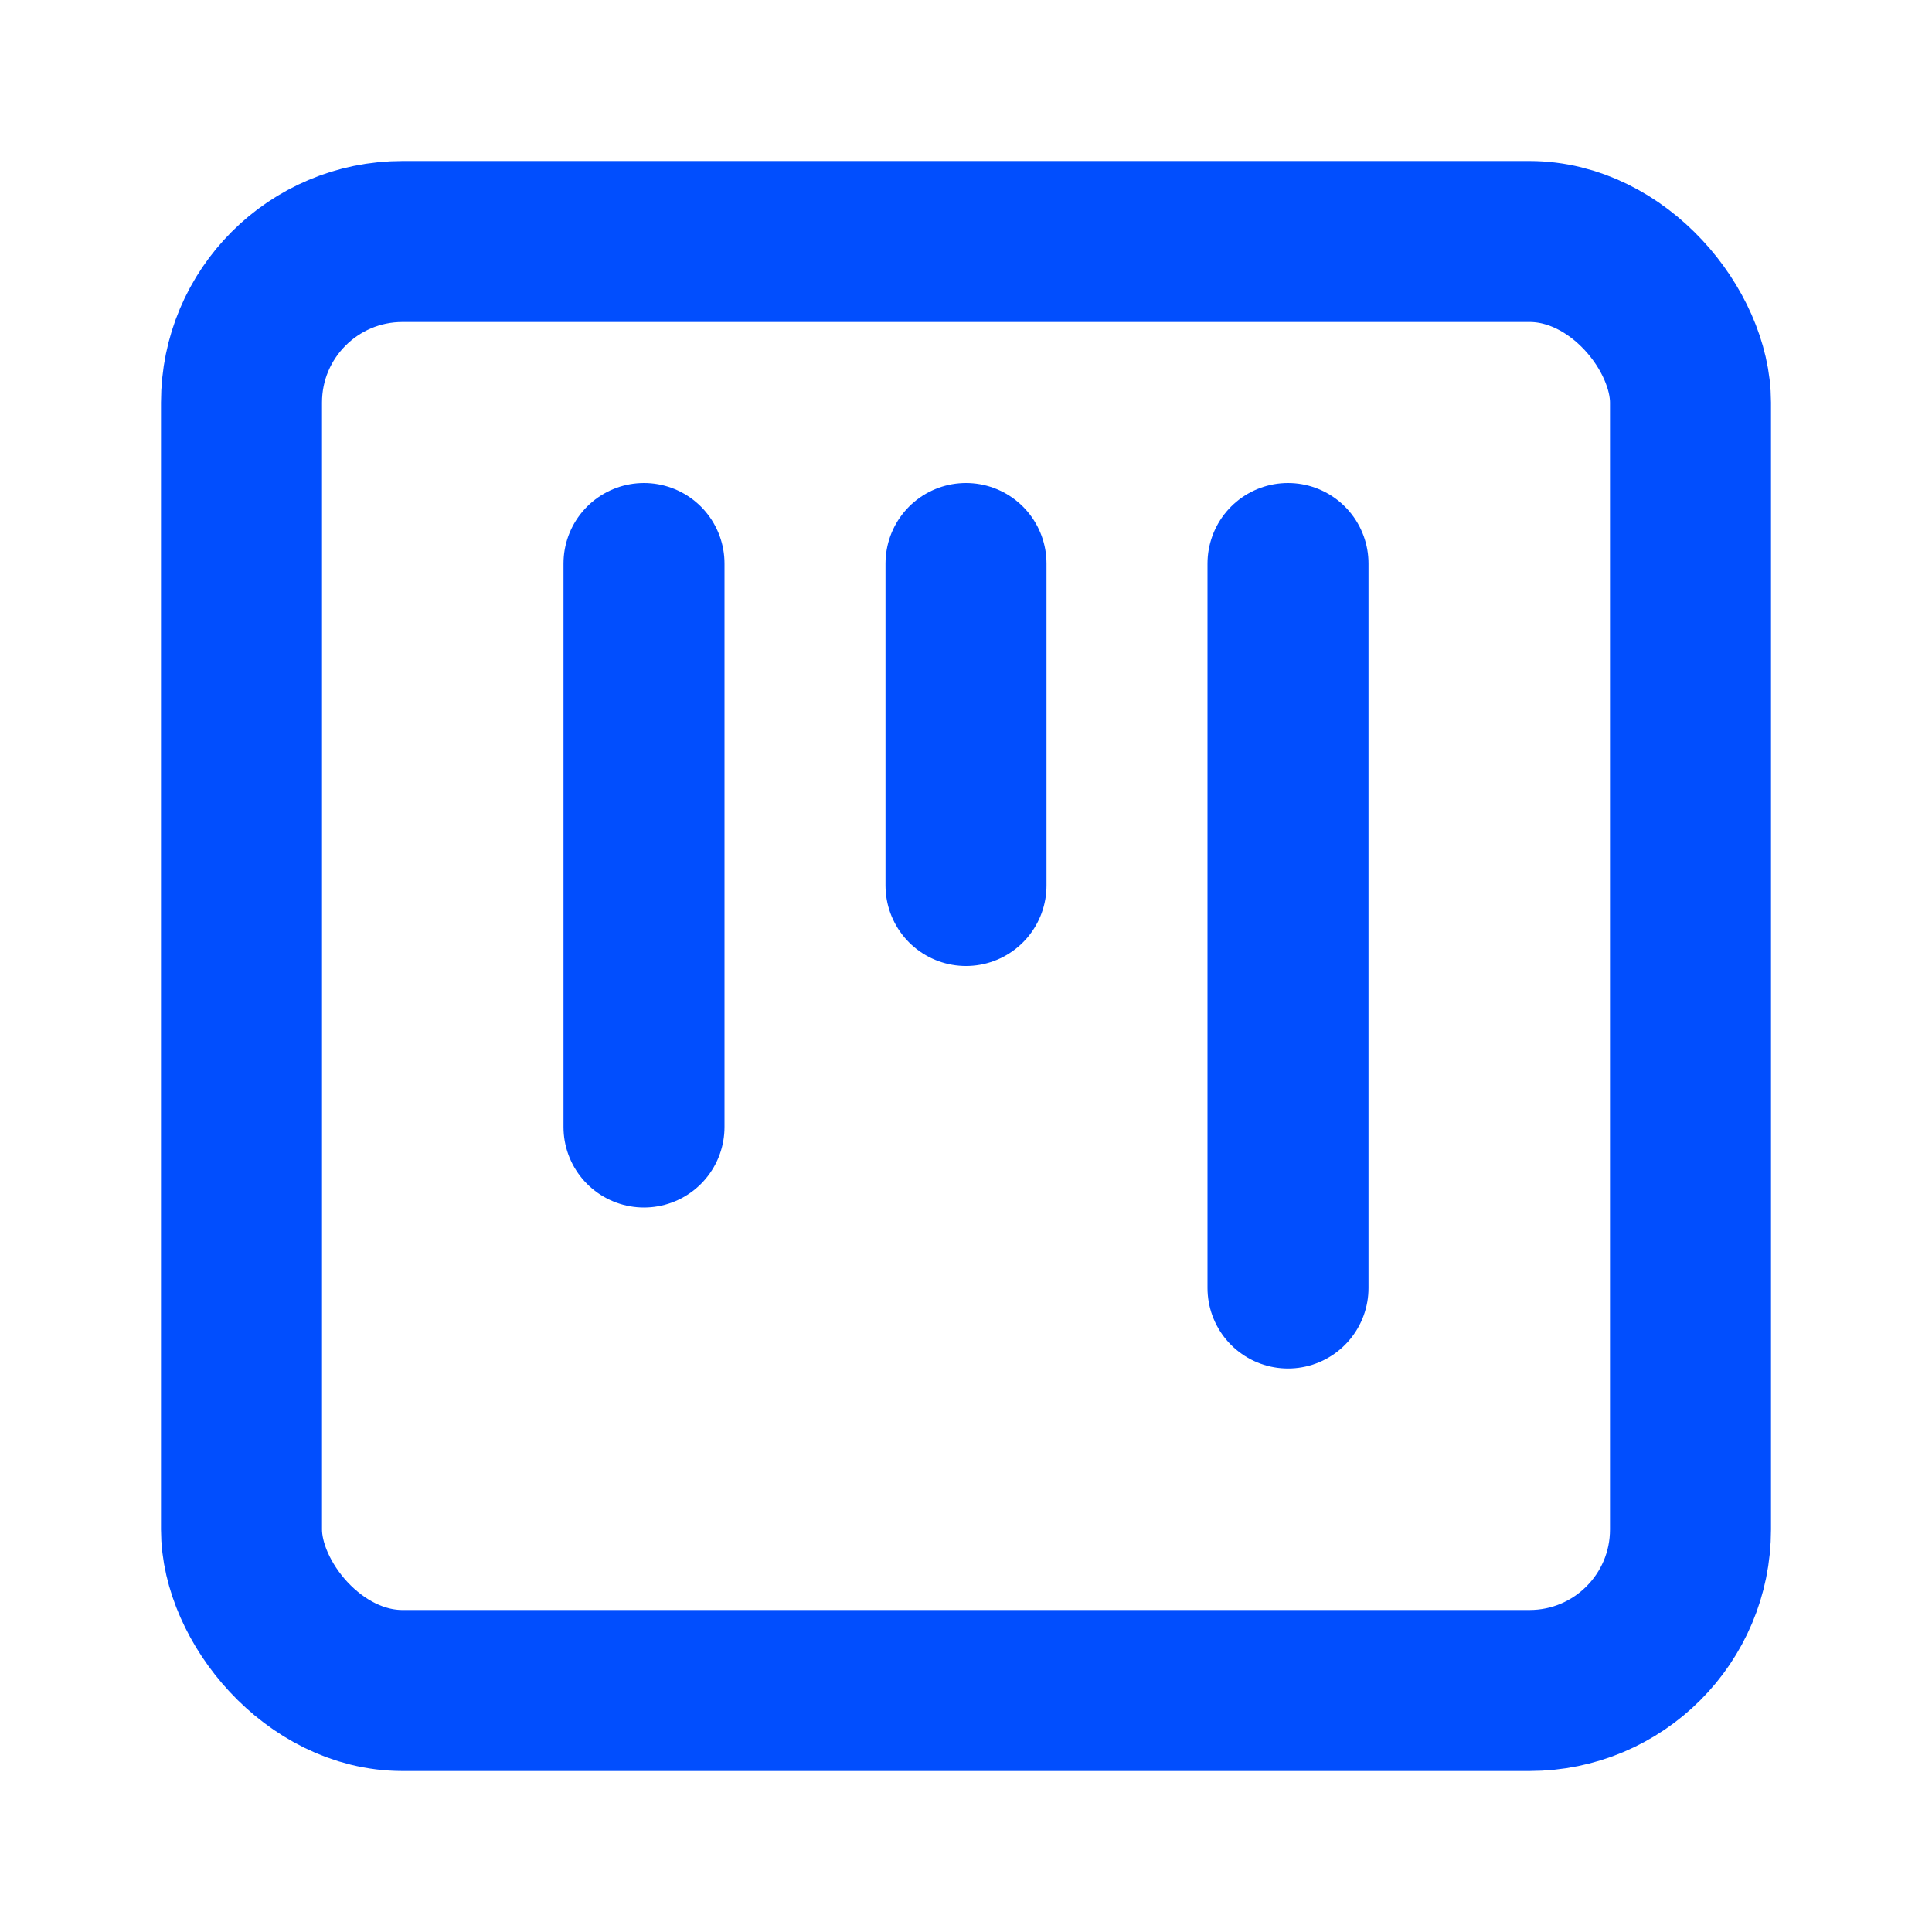
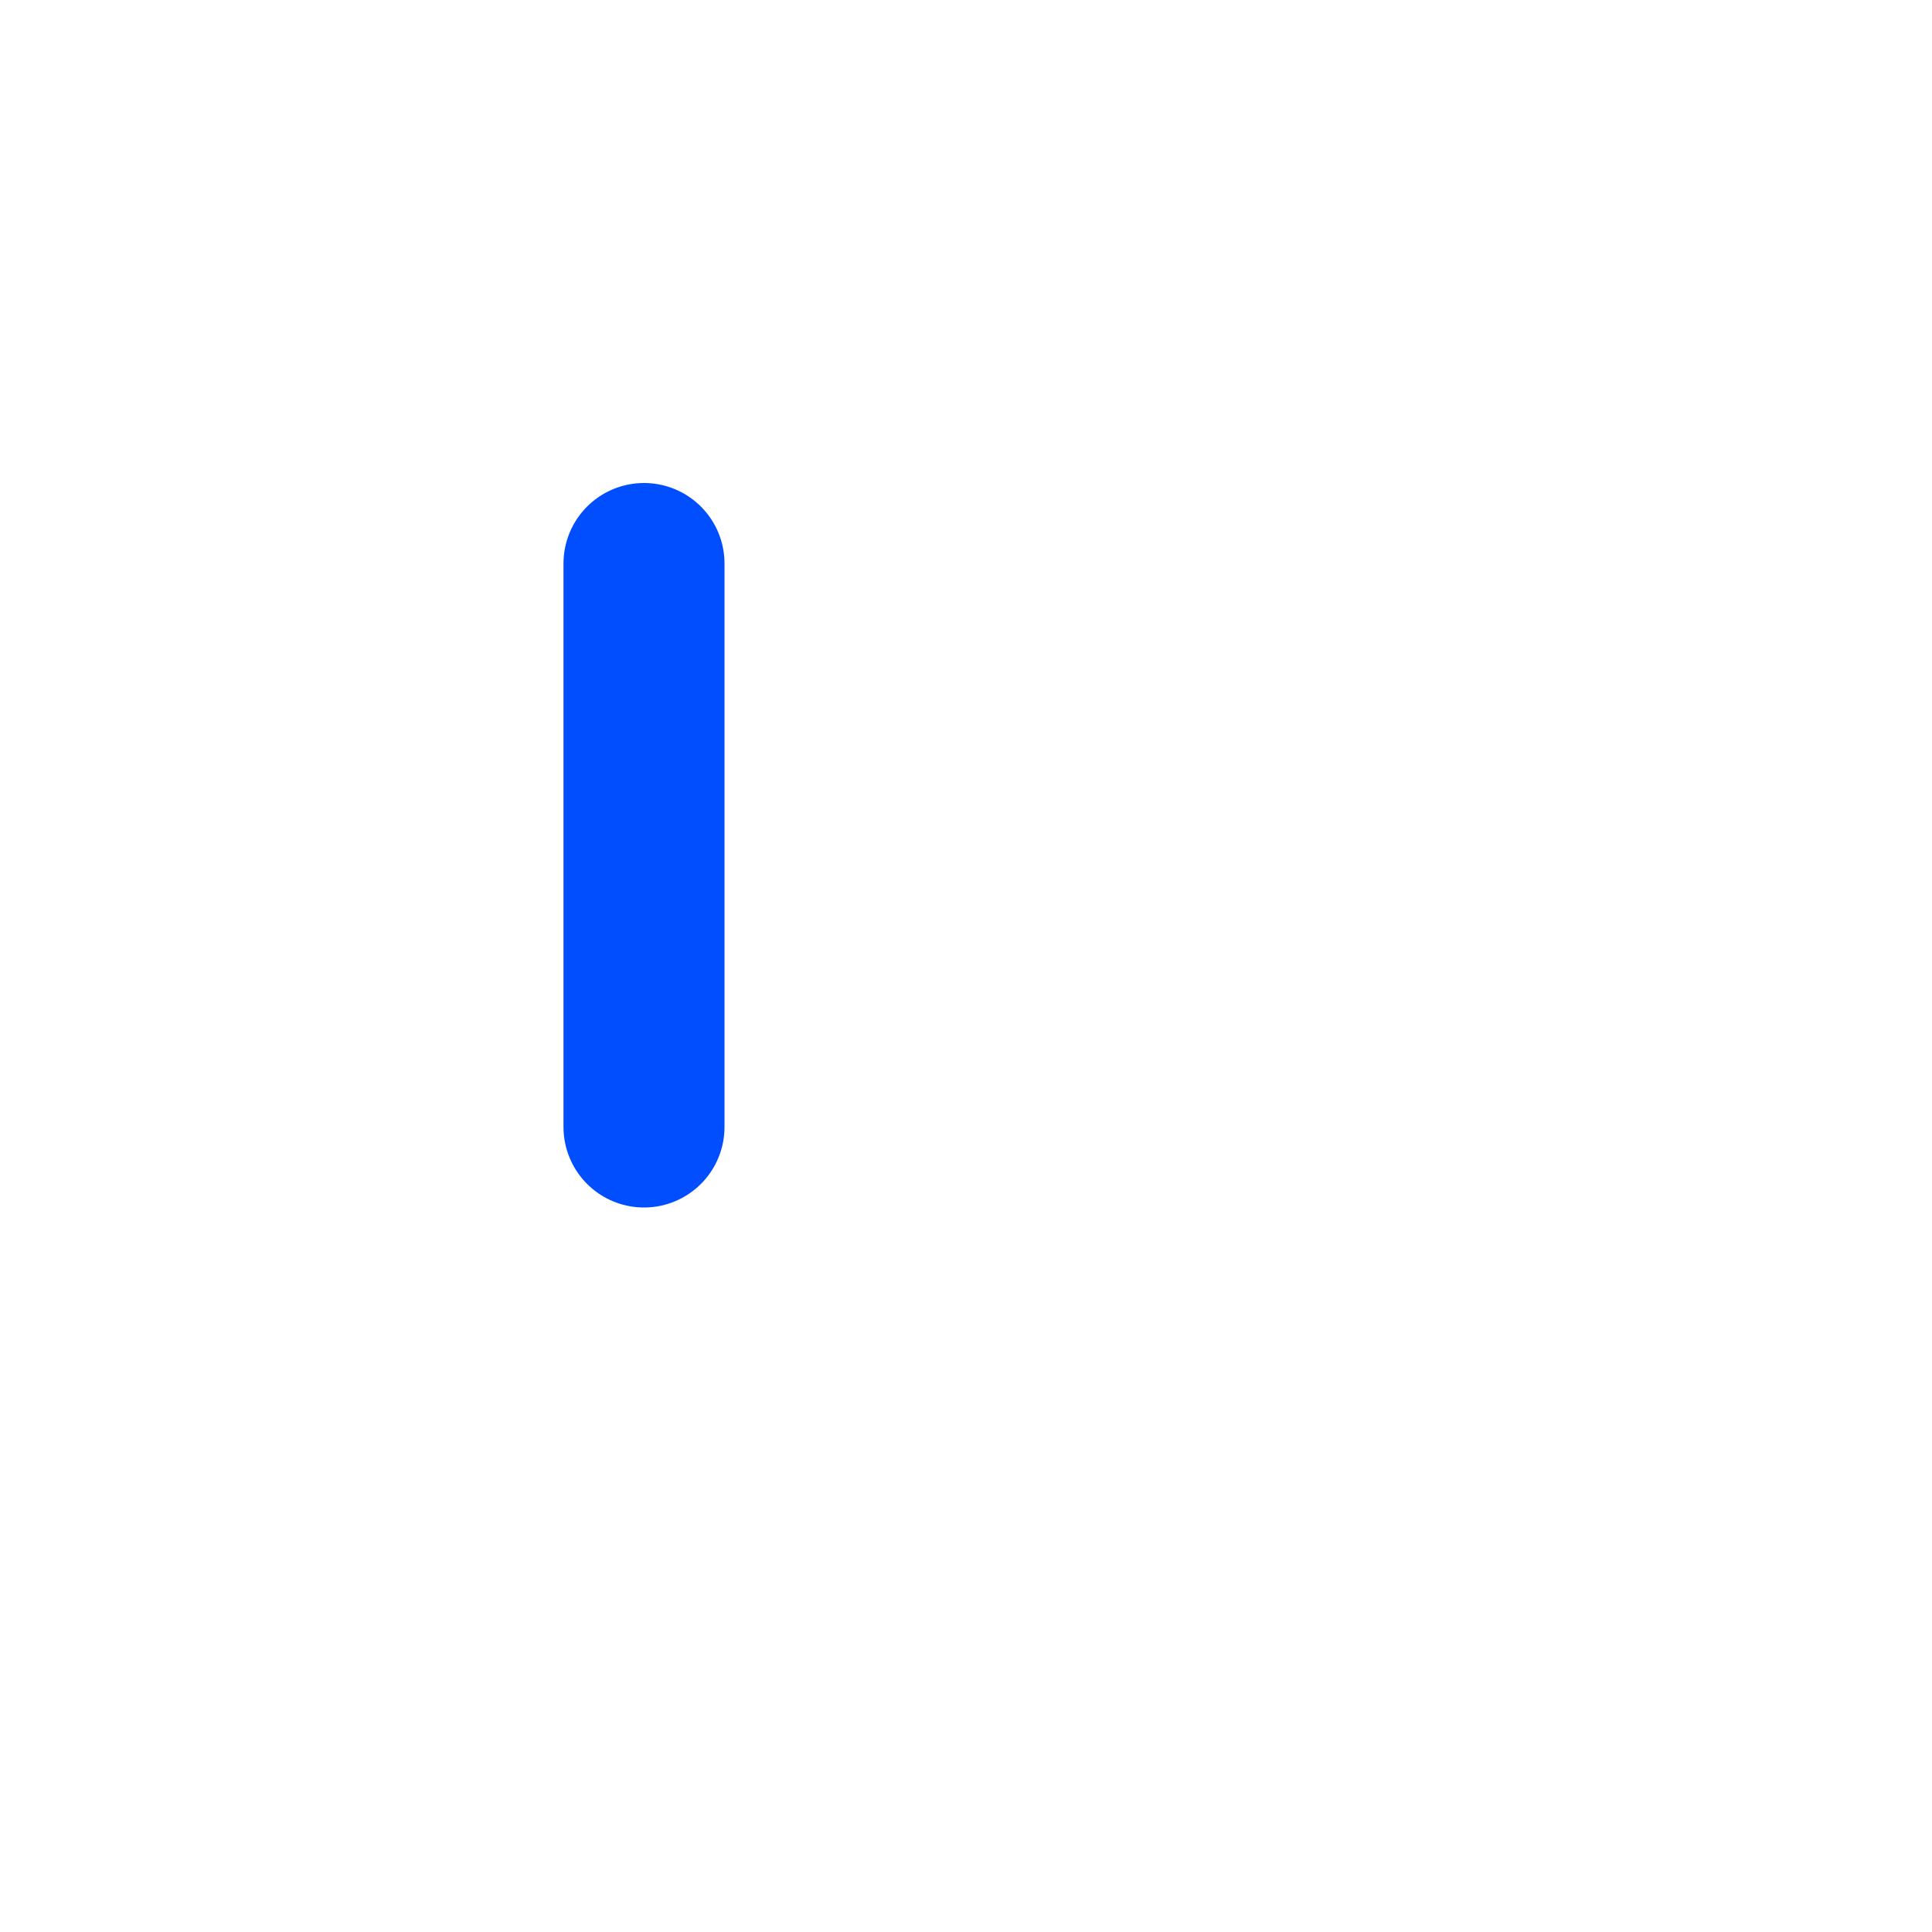
<svg xmlns="http://www.w3.org/2000/svg" width="48" height="48" viewBox="0 0 24 24" fill="none" stroke="#014EFE" stroke-width="2" stroke-linecap="round" stroke-linejoin="round" class="lucide lucide-square-kanban-icon lucide-square-kanban">
-   <rect width="18" height="18" x="3" y="3" rx="2" />
  <path d="M8 7v7" />
-   <path d="M12 7v4" />
-   <path d="M16 7v9" />
</svg>